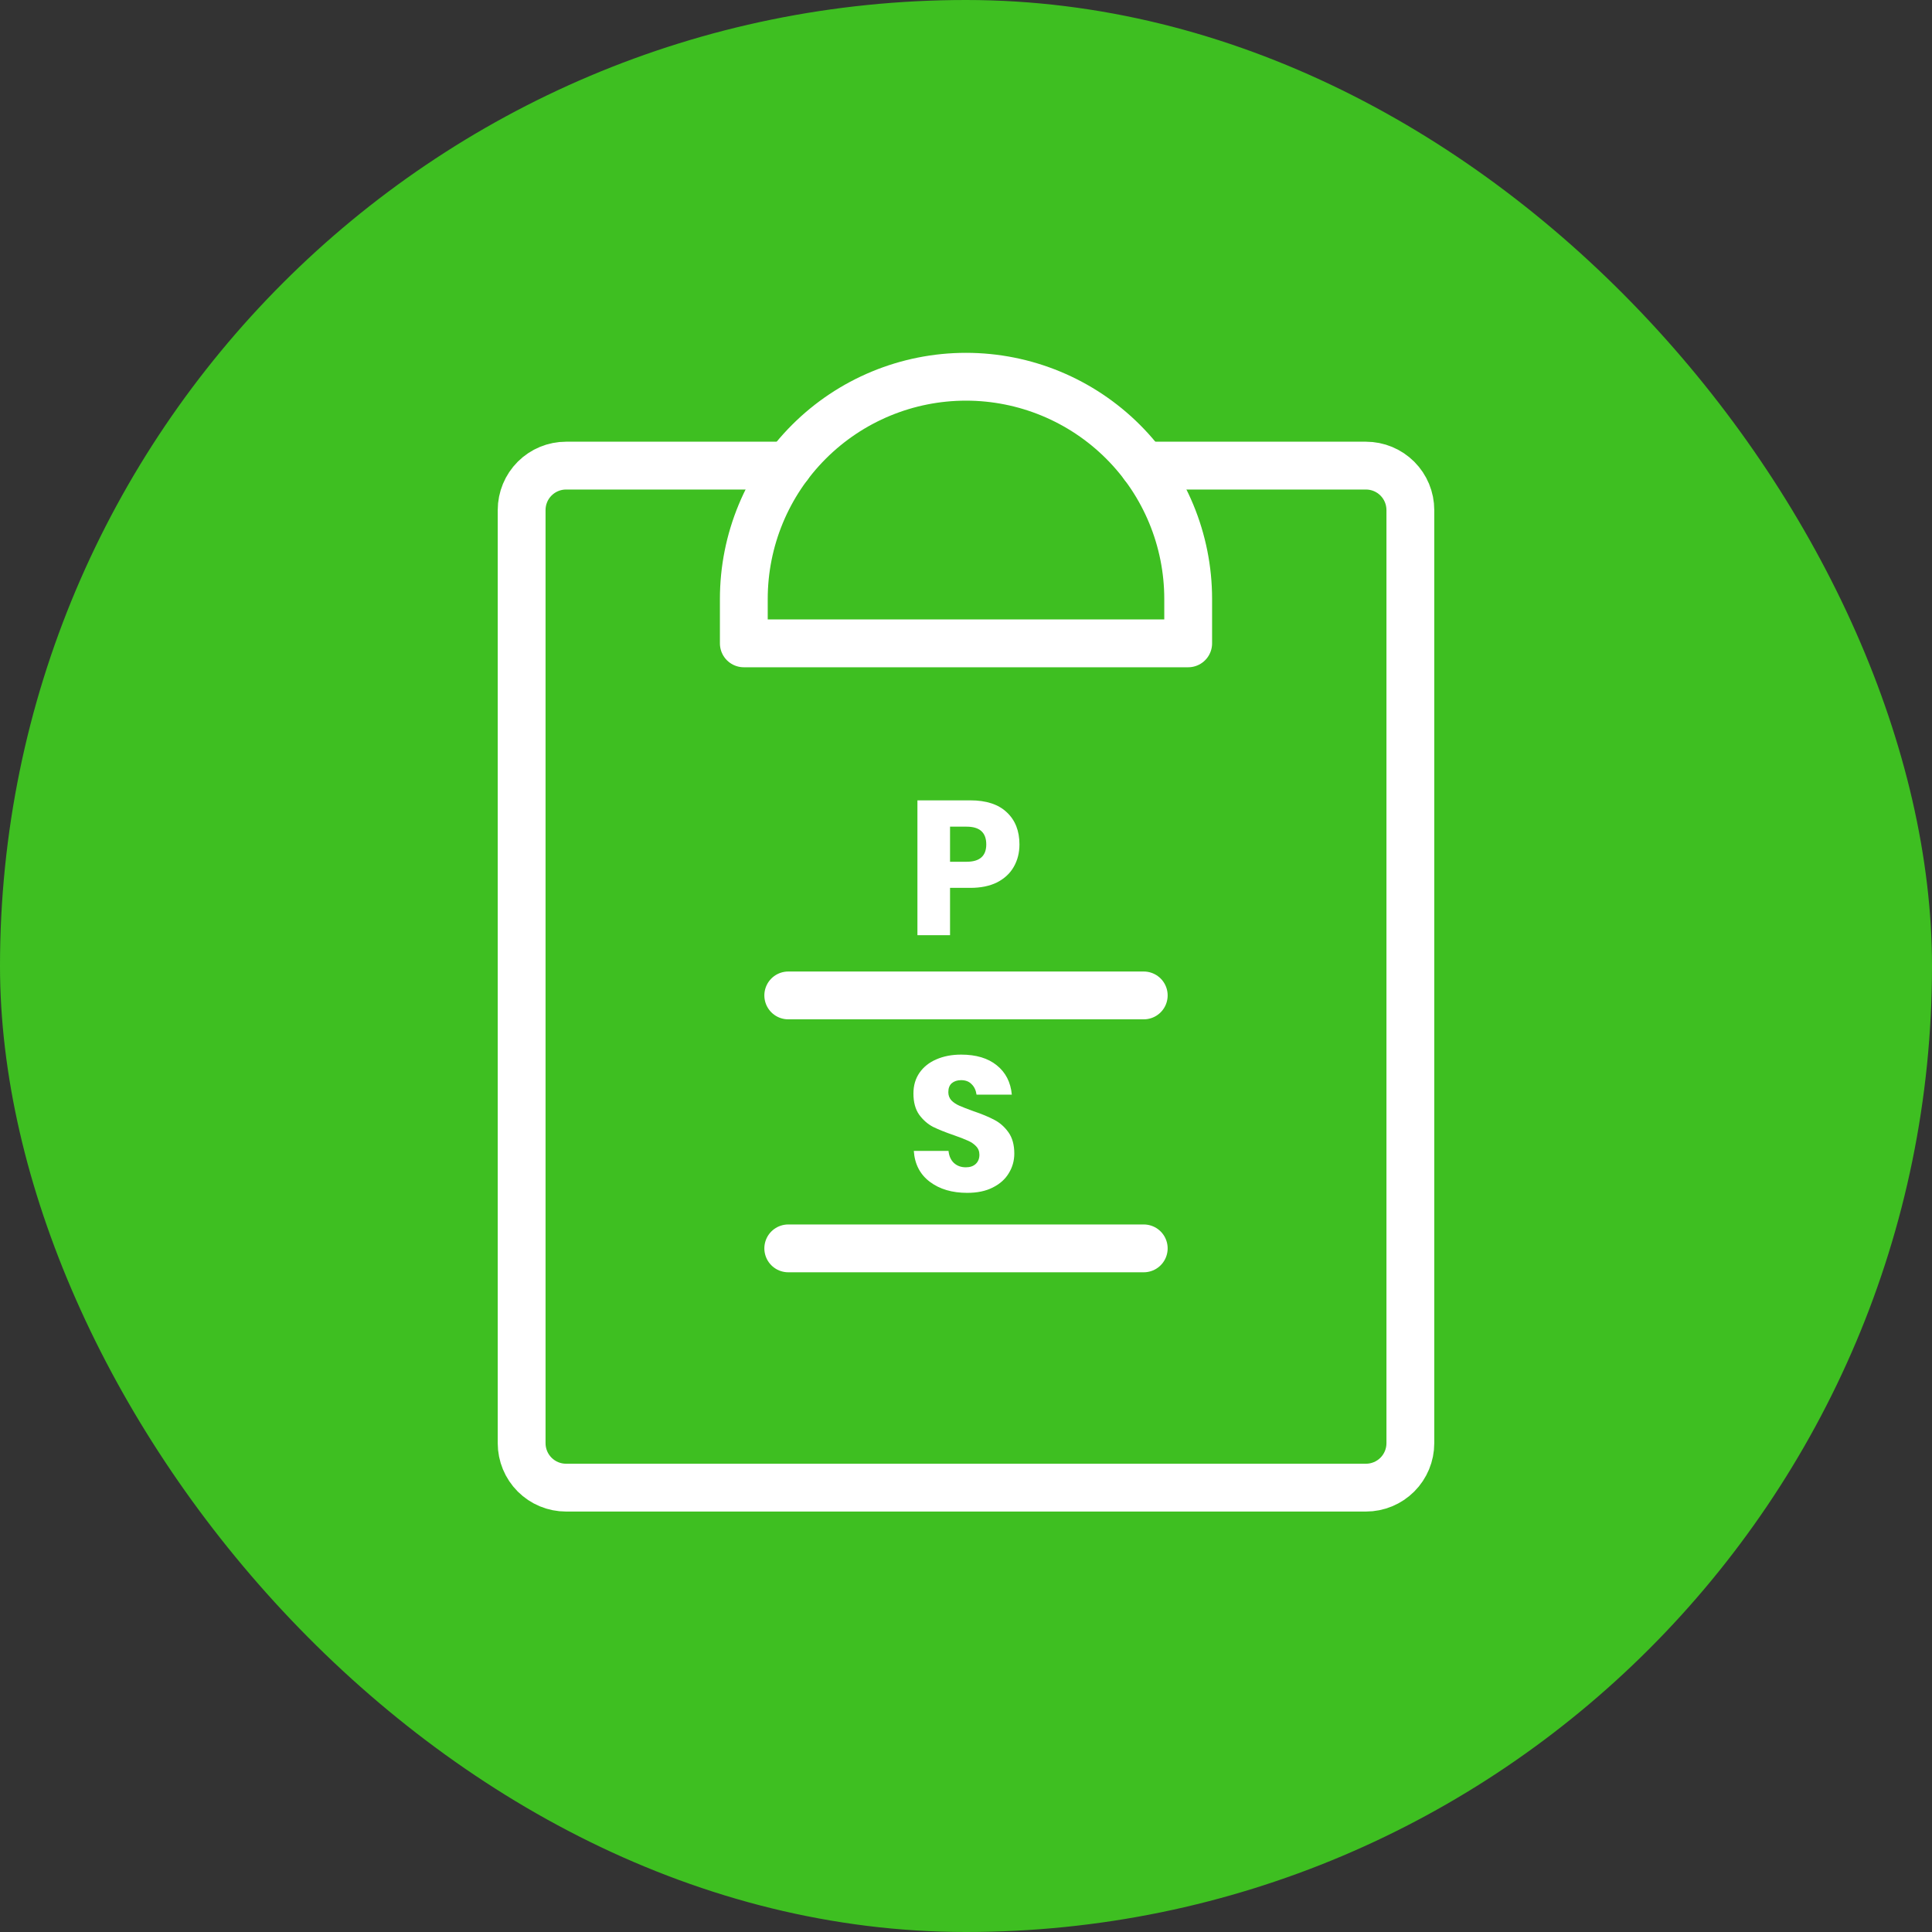
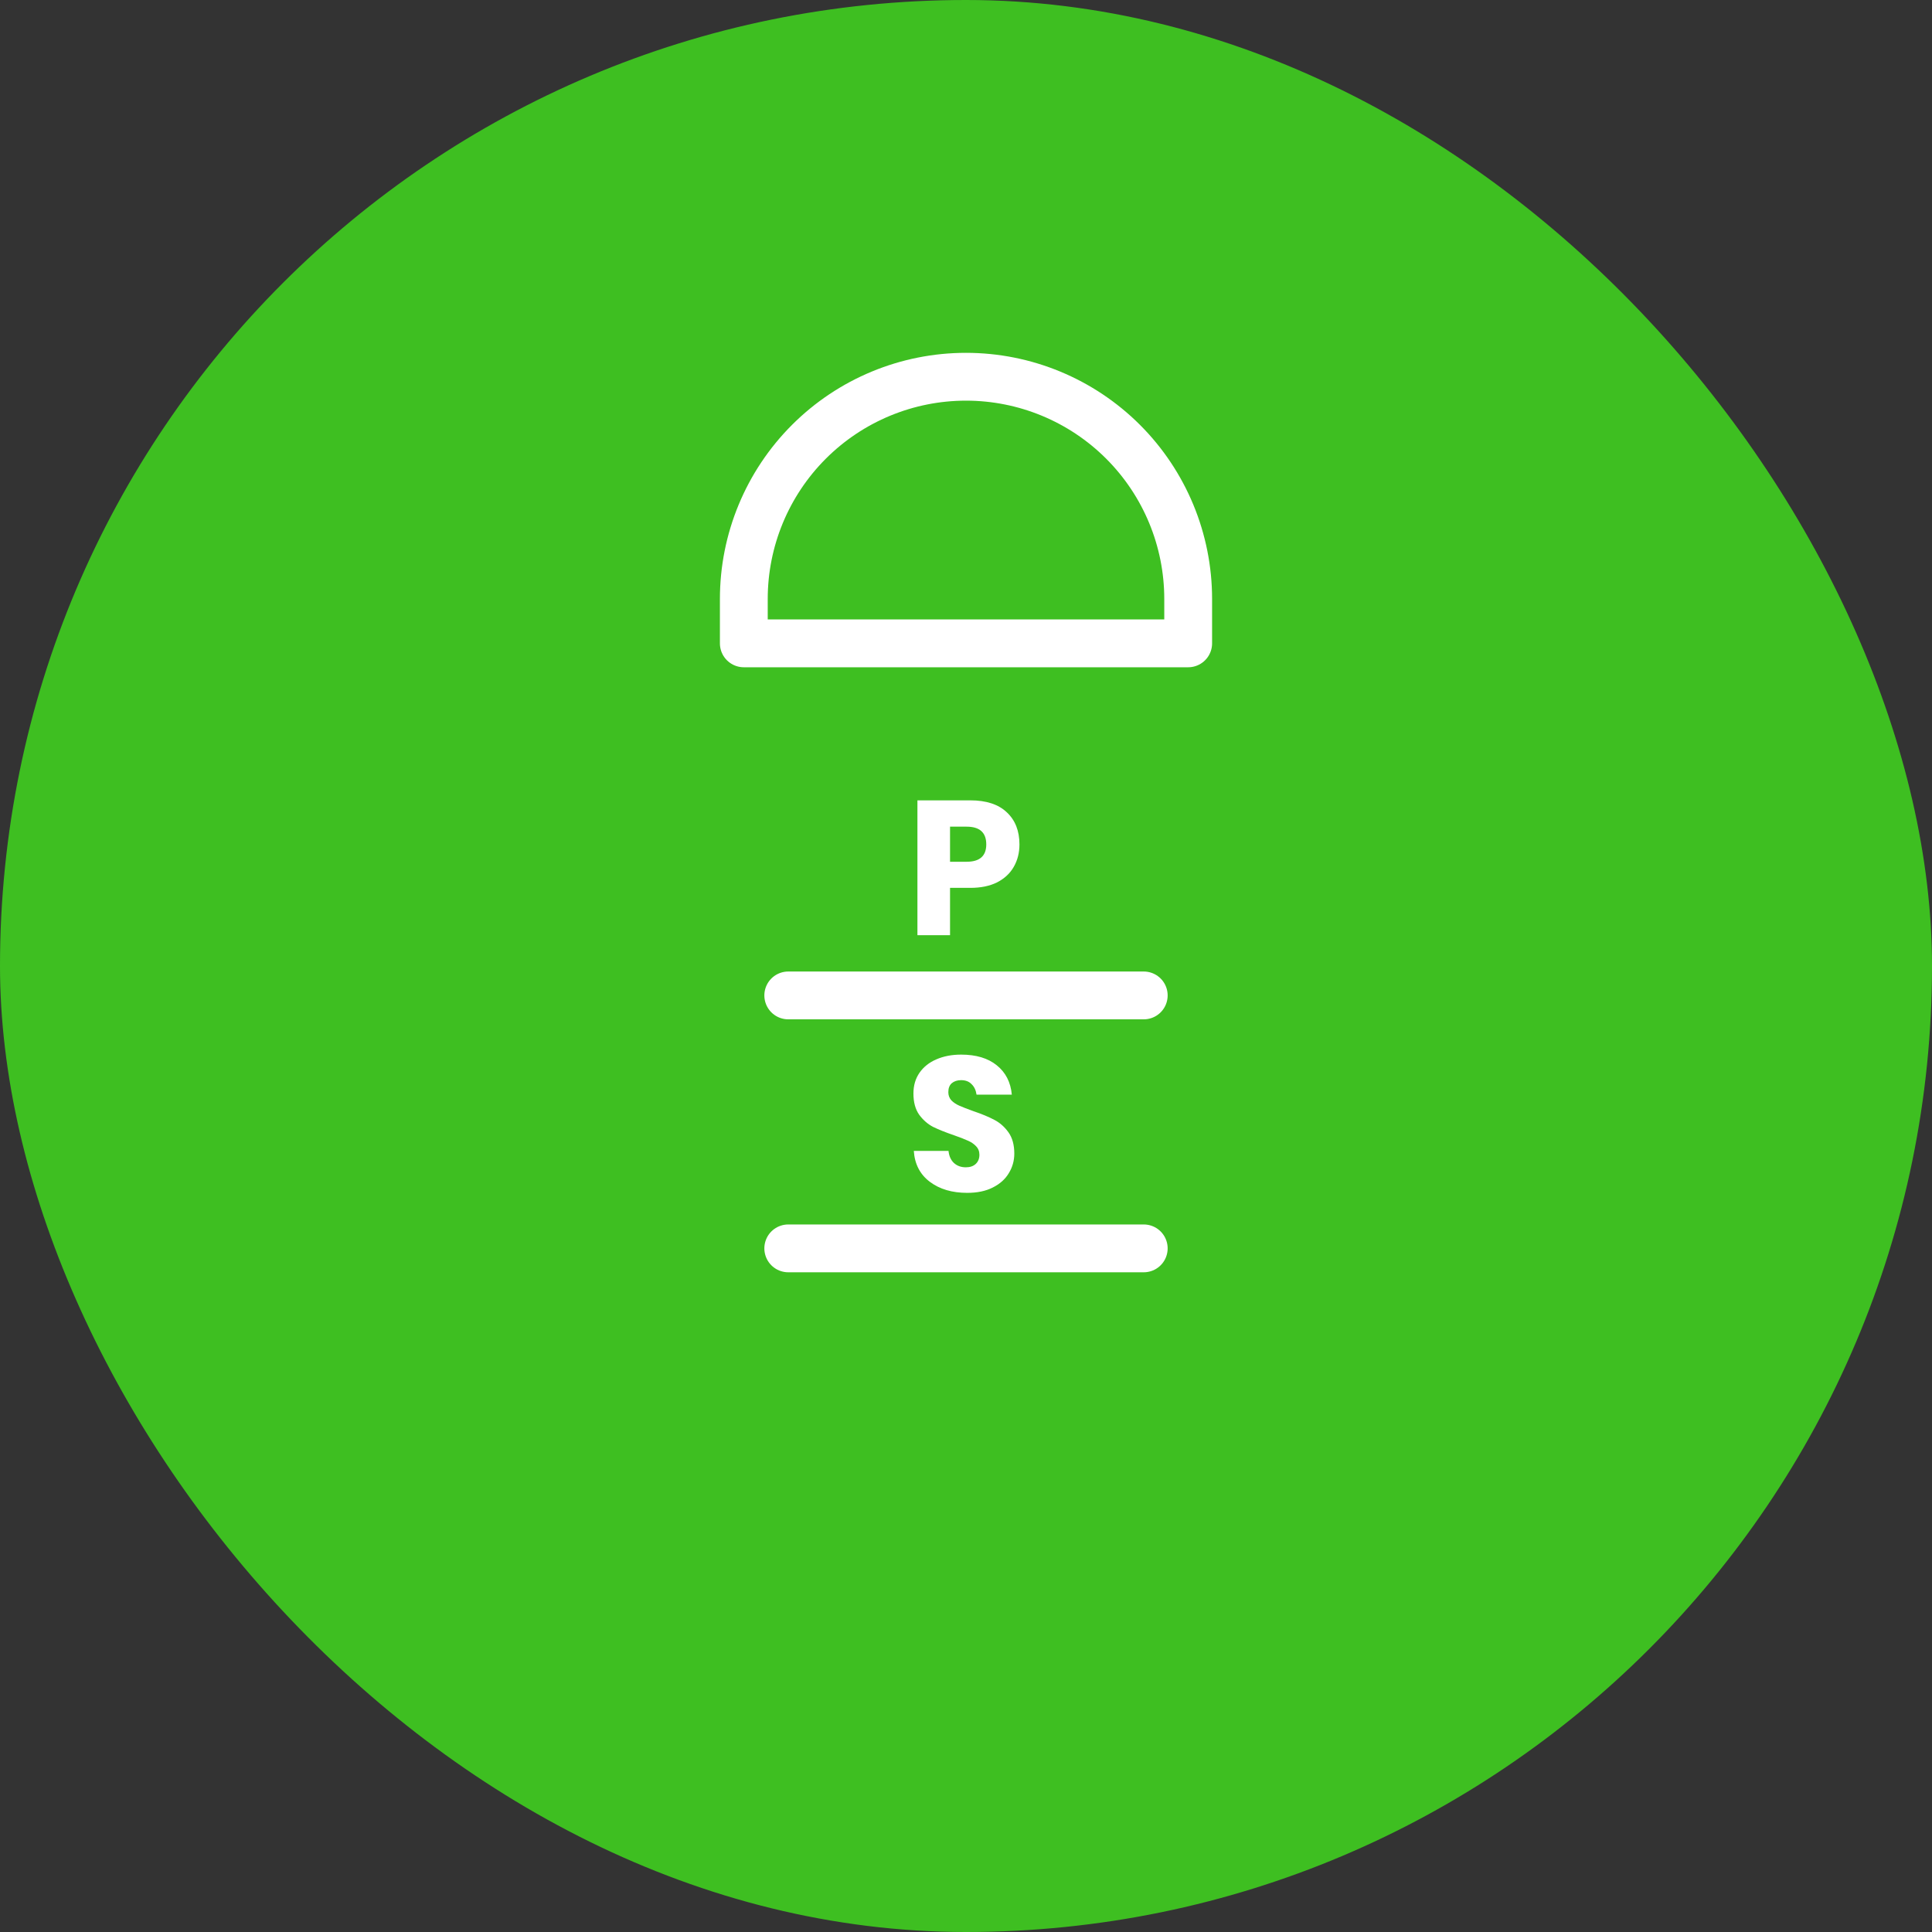
<svg xmlns="http://www.w3.org/2000/svg" width="200" height="200" viewBox="0 0 200 200" fill="none">
  <rect x="0" y="0" width="200" height="200" fill="#333333" stroke="none" />
  <rect width="200" height="200" rx="100" fill="#3EBF21" />
  <path d="M81.6 129.231H118.4" stroke="white" stroke-width="4.95" stroke-linecap="round" stroke-linejoin="round" />
  <path d="M81.6 103.046H118.4" stroke="white" stroke-width="4.95" stroke-linecap="round" stroke-linejoin="round" />
  <path d="M98.348 91.912V96.808H94.972V82.852H100.44C102.098 82.852 103.362 83.266 104.23 84.096C105.099 84.911 105.533 86.017 105.533 87.412C105.533 88.28 105.336 89.057 104.941 89.741C104.559 90.412 103.987 90.945 103.223 91.34C102.46 91.722 101.532 91.912 100.44 91.912H98.348ZM100.065 89.208C101.421 89.208 102.098 88.609 102.098 87.412C102.098 86.188 101.421 85.576 100.065 85.576H98.348V89.208H100.065Z" fill="white" />
  <path d="M105 119.418C105 120.155 104.809 120.833 104.428 121.451C104.059 122.07 103.506 122.563 102.769 122.932C102.046 123.3 101.164 123.484 100.124 123.484C98.558 123.484 97.269 123.103 96.255 122.339C95.242 121.576 94.689 120.51 94.597 119.142H98.19C98.243 119.668 98.427 120.083 98.743 120.385C99.072 120.688 99.486 120.839 99.986 120.839C100.42 120.839 100.763 120.721 101.013 120.484C101.263 120.247 101.388 119.931 101.388 119.536C101.388 119.181 101.269 118.885 101.032 118.648C100.809 118.411 100.526 118.22 100.184 118.076C99.841 117.918 99.368 117.734 98.762 117.523C97.881 117.22 97.157 116.931 96.591 116.654C96.038 116.365 95.558 115.944 95.15 115.391C94.755 114.825 94.558 114.095 94.558 113.2C94.558 112.371 94.768 111.654 95.189 111.048C95.611 110.443 96.19 109.983 96.927 109.667C97.677 109.338 98.532 109.173 99.493 109.173C101.045 109.173 102.276 109.542 103.184 110.279C104.105 111.016 104.625 112.029 104.743 113.318H101.092C101.026 112.858 100.855 112.496 100.578 112.233C100.315 111.956 99.953 111.818 99.493 111.818C99.098 111.818 98.775 111.924 98.525 112.134C98.288 112.345 98.17 112.654 98.17 113.062C98.17 113.391 98.275 113.674 98.486 113.911C98.71 114.134 98.986 114.319 99.315 114.463C99.644 114.608 100.118 114.792 100.736 115.016C101.631 115.319 102.361 115.621 102.927 115.924C103.493 116.214 103.98 116.641 104.388 117.207C104.796 117.773 105 118.51 105 119.418Z" fill="white" />
-   <path d="M118.401 48.2H141.4C142.62 48.2 143.79 48.685 144.653 49.547C145.515 50.41 146 51.58 146 52.8V149.4C146 150.62 145.515 151.79 144.653 152.653C143.79 153.515 142.62 154 141.4 154H58.6C57.38 154 56.21 153.515 55.347 152.653C54.485 151.79 54 150.62 54 149.4V52.8C54 51.58 54.485 50.41 55.347 49.547C56.21 48.685 57.38 48.2 58.6 48.2H81.599" stroke="white" stroke-width="4.95" stroke-linecap="round" stroke-linejoin="round" />
  <path d="M77 66.6V62C77 55.9 79.423 50.05 83.737 45.736C88.05 41.423 93.9 39 100 39C106.1 39 111.95 41.423 116.263 45.736C120.577 50.05 123 55.9 123 62V66.6H77Z" stroke="white" stroke-width="4.95" stroke-linecap="round" stroke-linejoin="round" />
</svg>